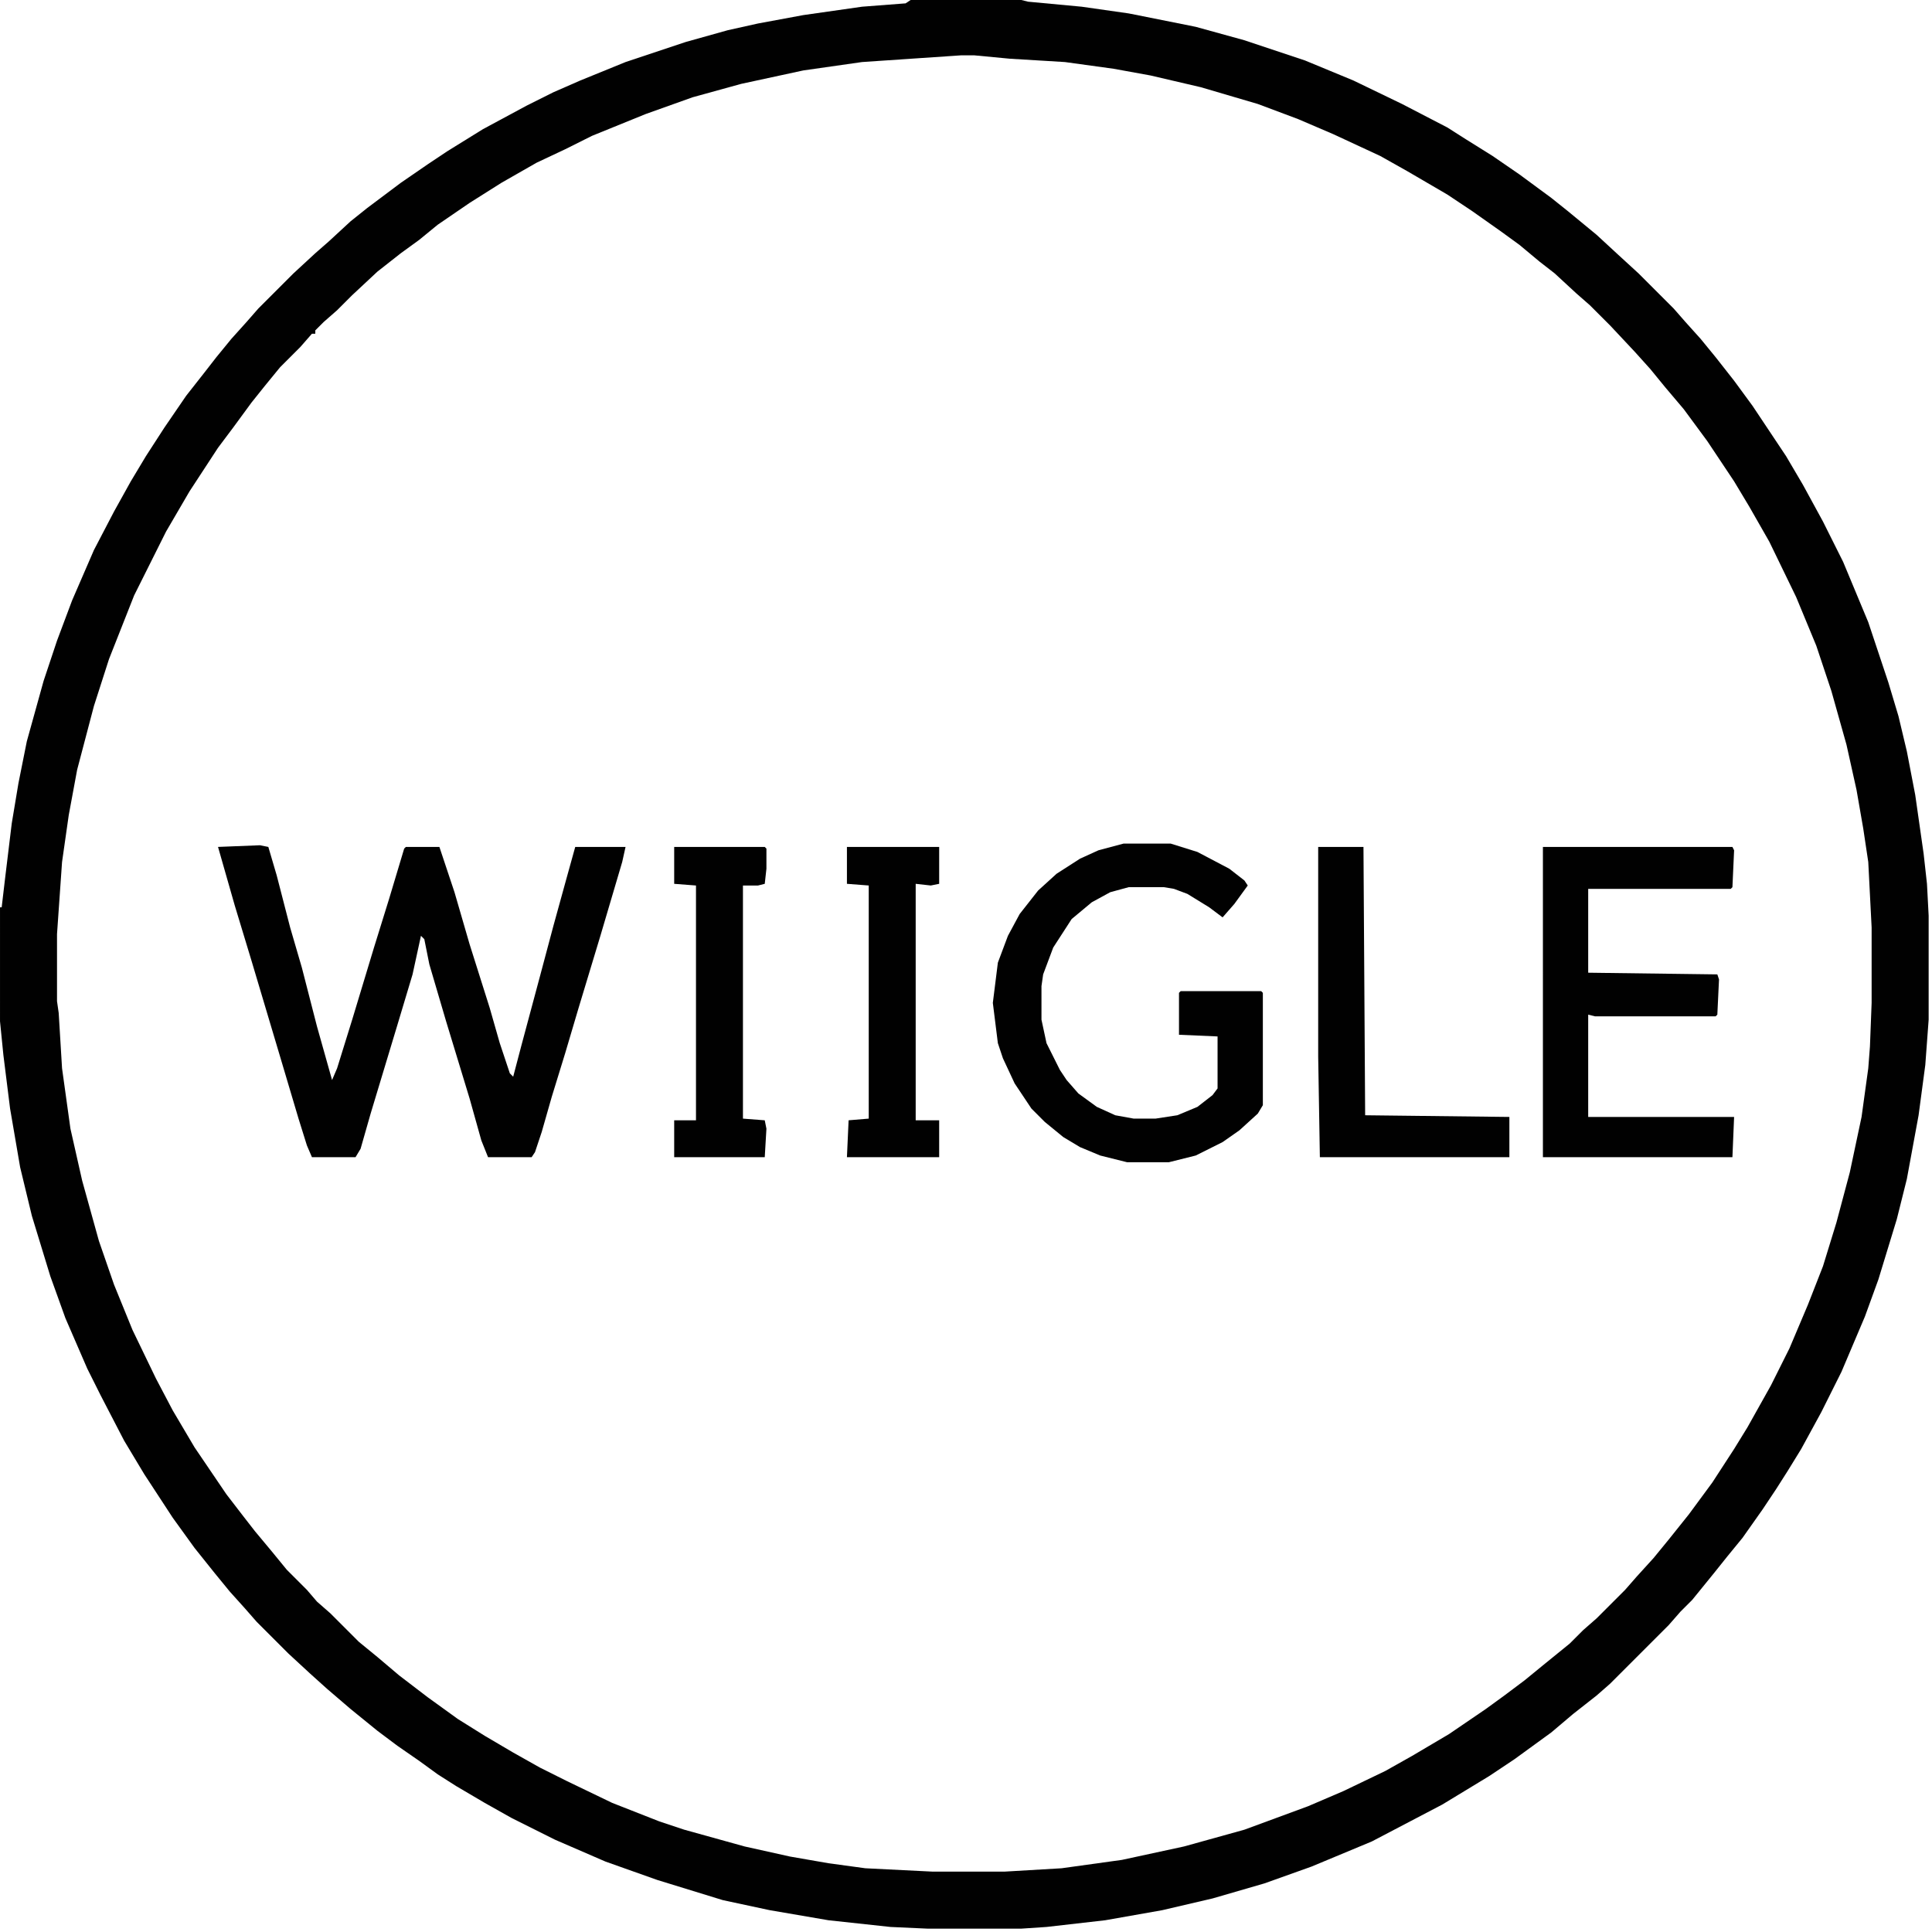
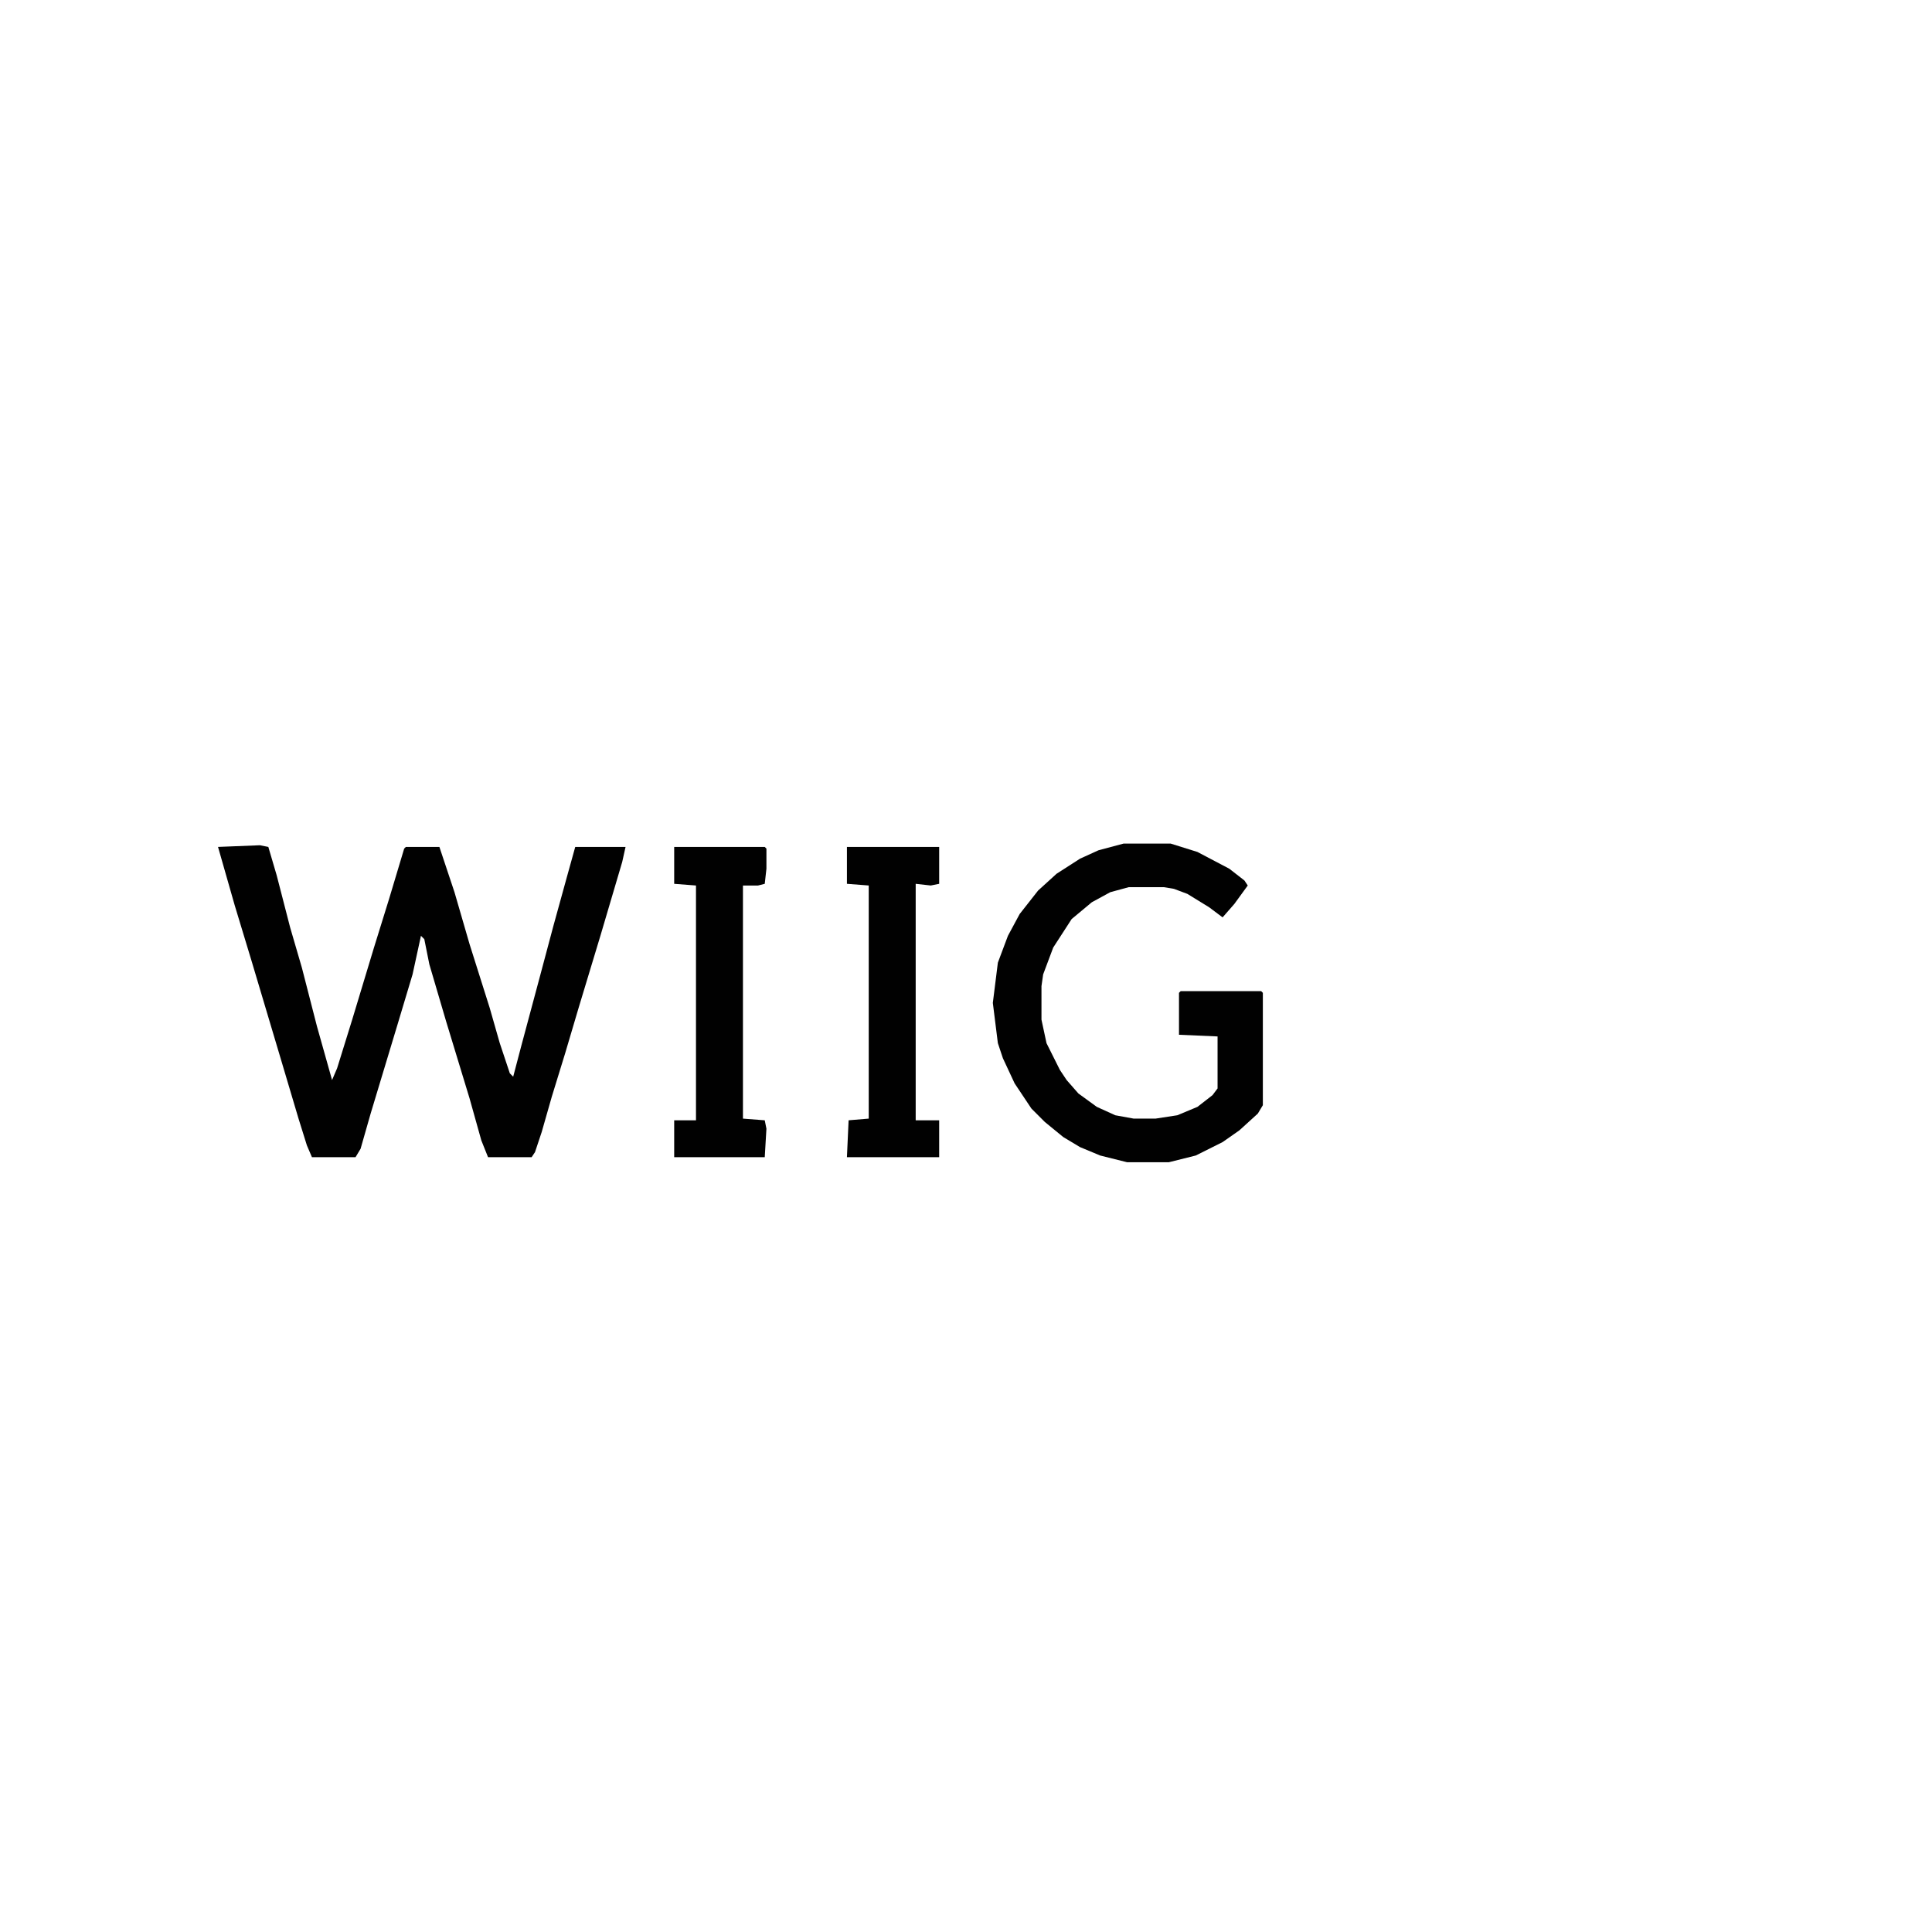
<svg xmlns="http://www.w3.org/2000/svg" version="1.1" viewBox="0 0 1152 1152" width="1280" height="1280">
  <path transform="translate(0)" d="m0 0h1152v1152h-1152z" fill="#fff" />
  <path transform="translate(609)" d="m0 0h543v1152h-1152v-543h1l5 45 6 37 7 30 9 31 10 29 12 28 8 18 10 19 12 22 14 22 15 22 13 17 9 11 11 13 11 12 7 8 20 20 8 7 11 10 11 9 17 14 14 10 16 11 13 9 18 10 10 6 29 15 22 10 31 12 31 10 28 8 37 7 27 4 28 3 22 1h56l34-3 22-3 38-7 31-8 29-9 19-7 40-17 33-17 32-19 20-14 11-8 13-10 14-12 9-7 15-14 31-31 14-16 20-25 10-13 20-30 16-28 14-27 7-15 11-27 5-13 8-25 7-25 5-21 4-21 6-42 2-27v-62l-2-28-4-31-4-24-5-24-6-22-11-35-11-28-11-25-14-28-8-14-12-20-13-19-12-17-11-14-11-13-9-11-7-7-7-8-22-22-8-7-12-11-25-20-18-13-27-18-15-9-18-10-32-16-28-12-25-9-29-9-24-6-40-8-30-4-25-2z" fill="#fff" />
-   <path transform="translate(0)" d="m0 0h609l4 1 32 3 28 4 40 8 29 8 36 12 29 12 29 14 27 14 11 7 16 10 16 11 19 14 10 8 17 14 13 12 12 11 21 21 7 8 9 10 9 11 11 14 11 15 20 30 10 17 12 22 12 24 15 36 12 36 6 20 5 21 5 26 5 35 2 18 1 19v62l-2 27-4 30-7 38-6 24-11 36-8 22-14 33-12 24-12 22-8 13-7 11-8 12-12 17-9 11-8 10-13 16-7 7-7 8-35 35-8 7-14 11-13 11-22 16-15 10-28 17-42 22-36 15-28 10-31 9-30 7-34 6-35 4-15 1h-56l-22-1-37-4-35-6-28-6-39-12-31-11-30-13-26-13-16-9-17-10-11-7-11-8-13-9-12-9-16-13-14-12-10-9-13-12-19-19-7-8-9-10-9-11-12-15-13-18-17-26-12-20-14-27-8-16-13-30-9-25-11-36-7-29-6-35-4-32-2-20zm573 33-59 4-35 5-37 8-29 8-28 10-32 13-16 8-17 8-21 12-19 12-19 13-11 9-11 8-14 11-15 14-9 9-8 7-5 5v2h-2l-7 8-12 12-9 11-8 10-11 15-9 12-17 26-14 24-19 38-15 38-9 28-10 38-5 27-4 28-3 43v40l1 7 2 33 5 36 7 31 10 36 9 26 11 27 14 29 10 19 13 22 19 28 10 13 7 9 10 12 9 11 12 12 6 7 8 7 17 17 11 9 13 11 17 13 18 13 16 10 17 10 16 9 16 8 27 13 28 11 15 5 36 10 27 6 23 4 22 3 40 2h43l34-2 36-5 37-8 36-10 38-14 21-9 25-12 16-9 22-13 22-15 11-8 12-9 11-9 16-13 8-8 8-7 17-17 7-8 10-11 9-11 12-15 14-19 13-20 8-13 14-25 11-22 11-26 9-23 8-26 8-30 7-33 4-29 1-13 1-26v-45l-2-39-3-20-4-23-6-27-9-32-9-27-12-29-16-33-12-21-9-15-16-24-14-19-11-13-9-11-9-10-15-16-12-12-8-7-13-12-9-7-12-10-11-8-17-12-15-10-24-14-16-9-28-13-21-9-24-9-34-10-30-7-22-4-29-4-33-2-21-2z" fill="#010101" />
-   <path transform="translate(0)" d="m0 0h543l-3 2-26 2-35 5-27 5-18 4-25 7-36 12-27 11-16 7-16 8-26 14-21 13-12 8-16 11-20 15-10 8-13 12-8 7-13 12-21 21-7 8-9 10-9 11-7 9-11 14-13 19-11 17-9 15-10 18-12 23-13 30-9 24-8 24-10 36-5 25-4 24-4 33-2 17h-1z" fill="#fff" />
  <path transform="translate(155,504)" d="m0 0 5 1 5 17 8 31 7 24 9 35 9 32 3-7 9-29 13-43 9-29 9-30 1-1h20l9 27 9 31 12 38 6 21 6 18 2 2 5-19 11-41 8-30 8-29 5-18h30l-2 9-13 44-13 43-8 27-8 26-6 21-4 12-2 3h-26l-4-10-7-25-14-46-10-34-3-15-2-2-5 23-9 30-16 53-6 21-3 5h-26l-3-7-5-16-11-37-17-57-10-33-10-35z" fill="#010101" />
  <path transform="translate(670,503)" d="m0 0h28l16 5 19 10 9 7 2 3-8 11-7 8-8-6-13-8-8-3-6-1h-21l-11 3-11 6-12 10-11 17-6 16-1 7v20l3 14 8 16 4 6 7 8 11 8 11 5 11 2h13l13-2 12-5 9-7 3-4v-31l-23-1v-25l1-1h48l1 1v67l-3 5-11 10-10 7-16 8-16 4h-25l-16-4-12-5-10-6-11-9-8-8-10-15-7-15-3-9-3-24 3-24 6-16 7-13 11-14 11-10 14-9 11-5z" fill="#010101" />
-   <path transform="translate(920,505)" d="m0 0h113l1 2-1 22-1 1h-85v50l77 1 1 3-1 21-1 1h-72l-4-1v61h87l-1 24h-113z" fill="#010101" />
-   <path transform="translate(786,505)" d="m0 0h27l1 160 86 1v24h-113l-1-60z" fill="#010101" />
  <path transform="translate(505,505)" d="m0 0h55v22l-5 1-9-1v141h14v22h-55l1-22 12-1v-139l-13-1z" fill="#010101" />
  <path transform="translate(402,505)" d="m0 0h54l1 1v12l-1 9-4 1h-9v139l13 1 1 5-1 17h-54v-22h13v-140l-13-1z" fill="#010101" />
</svg>